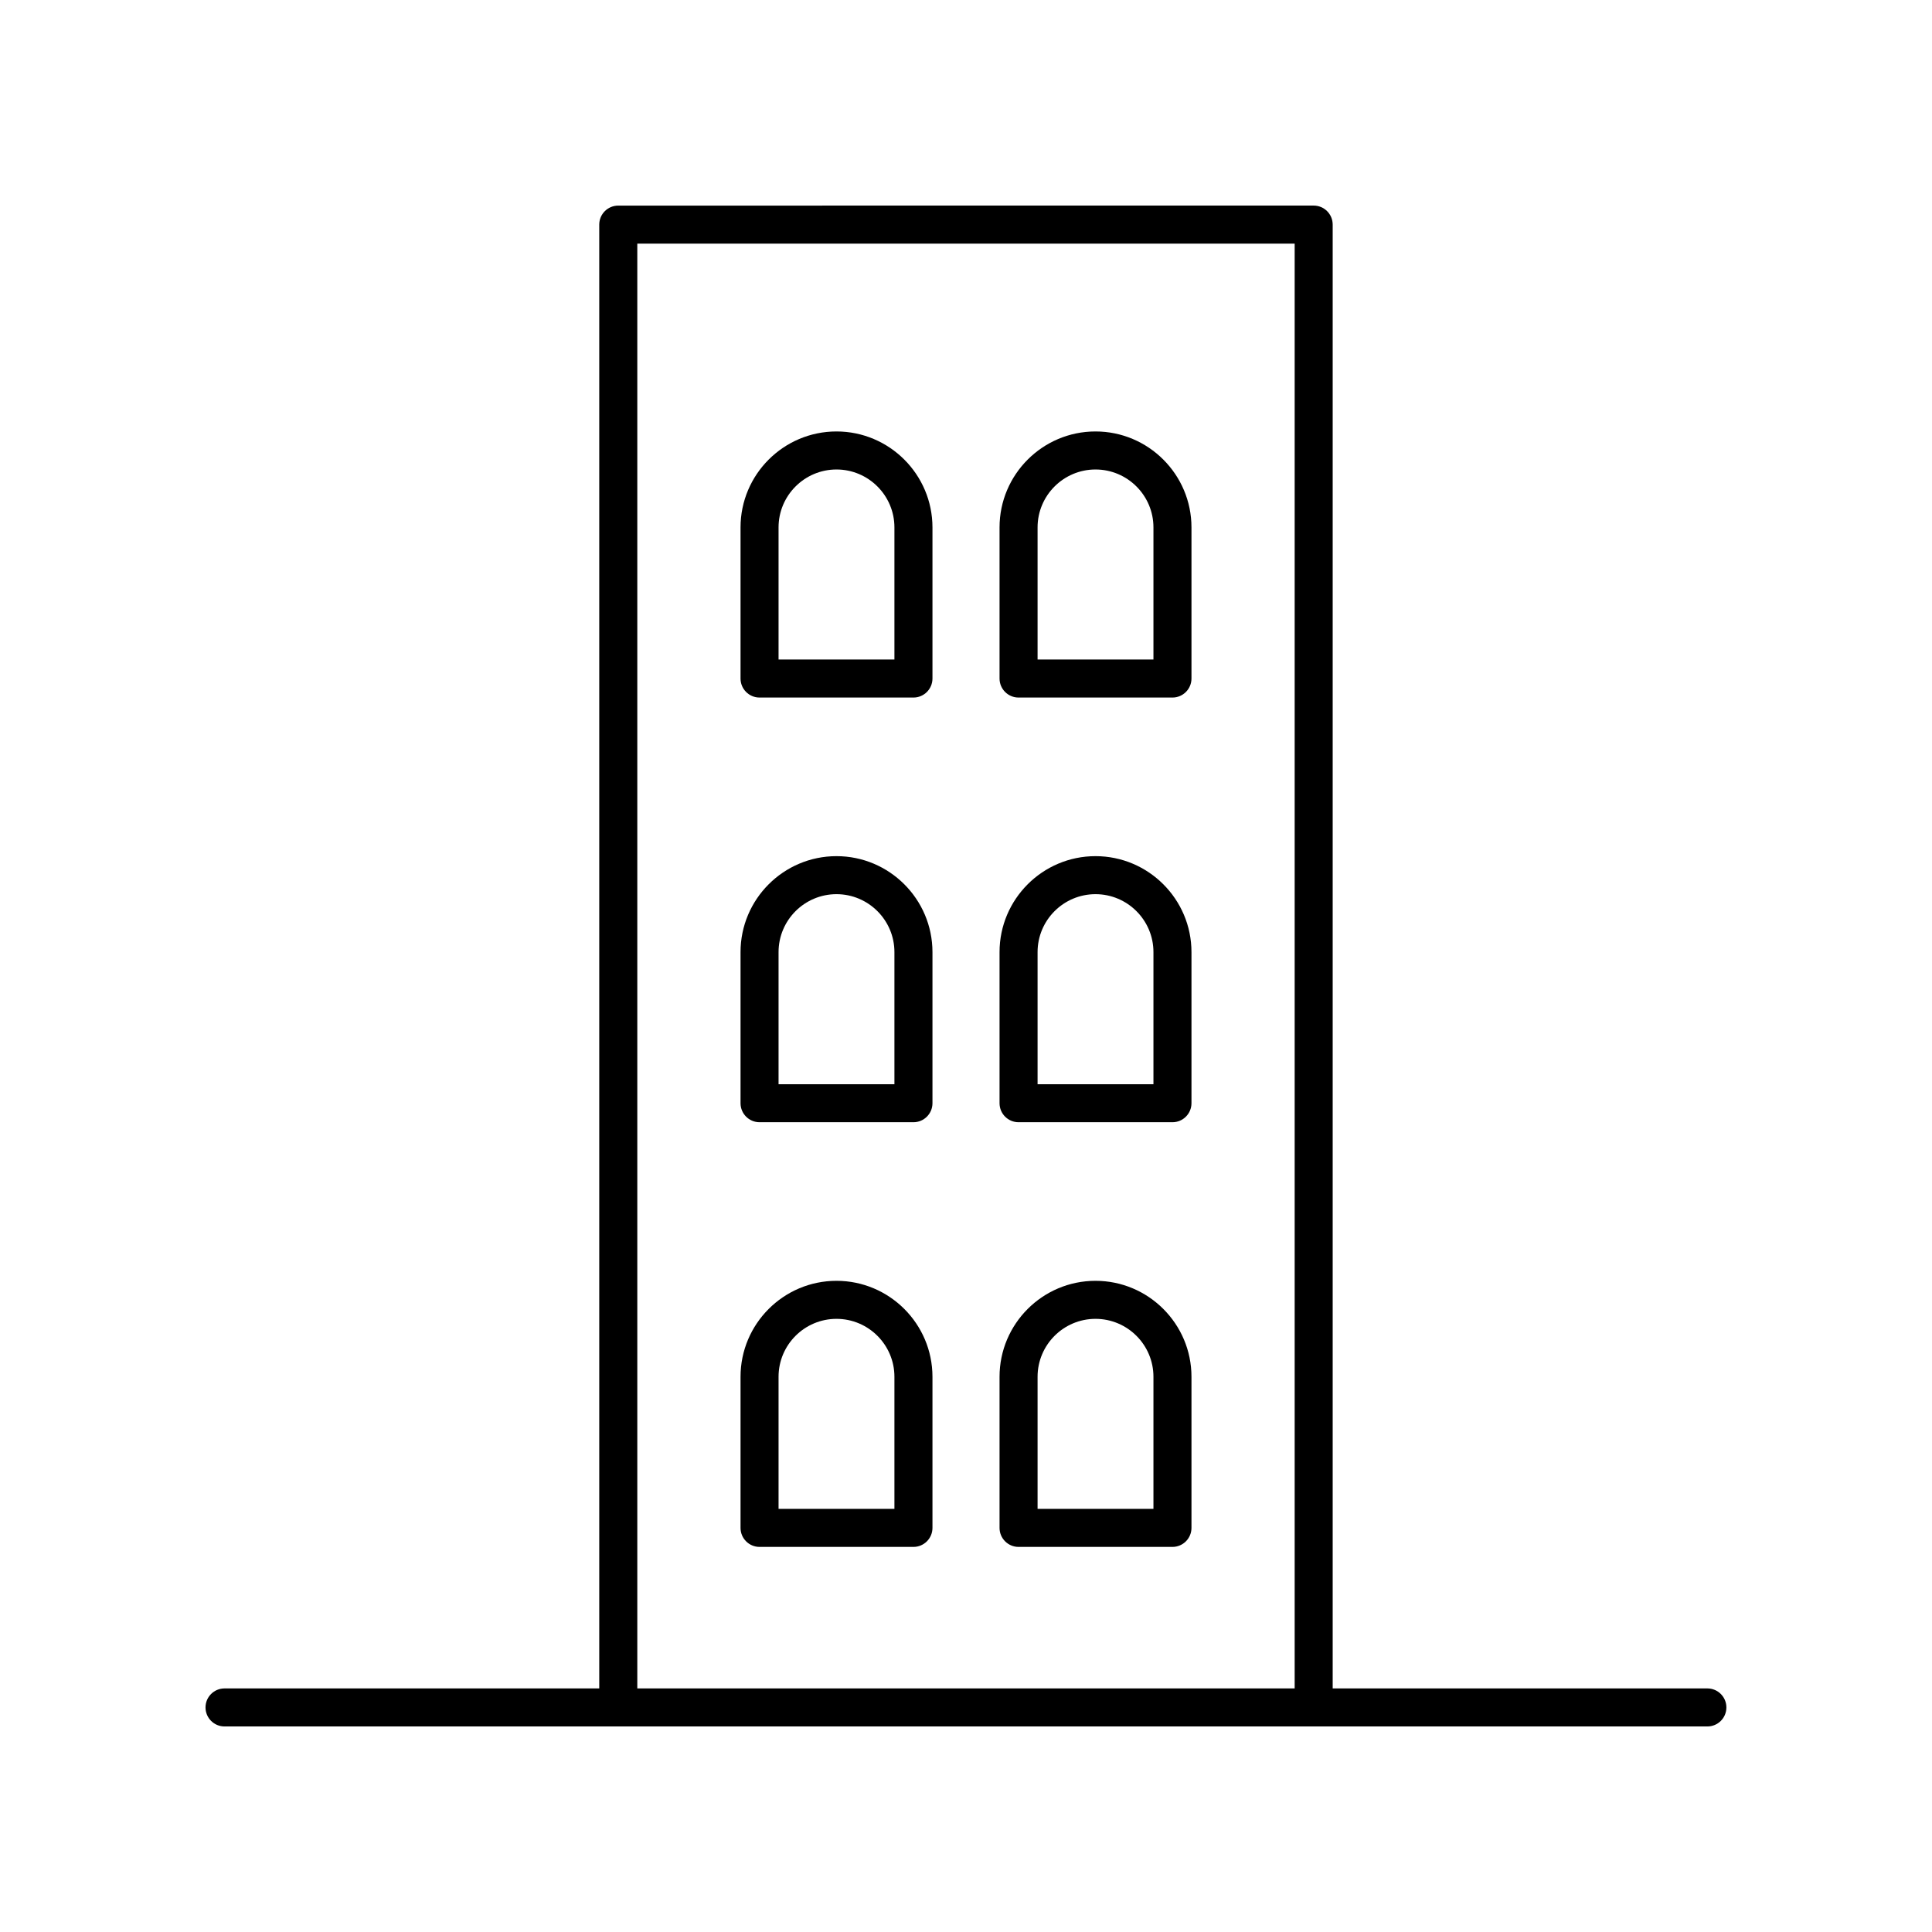
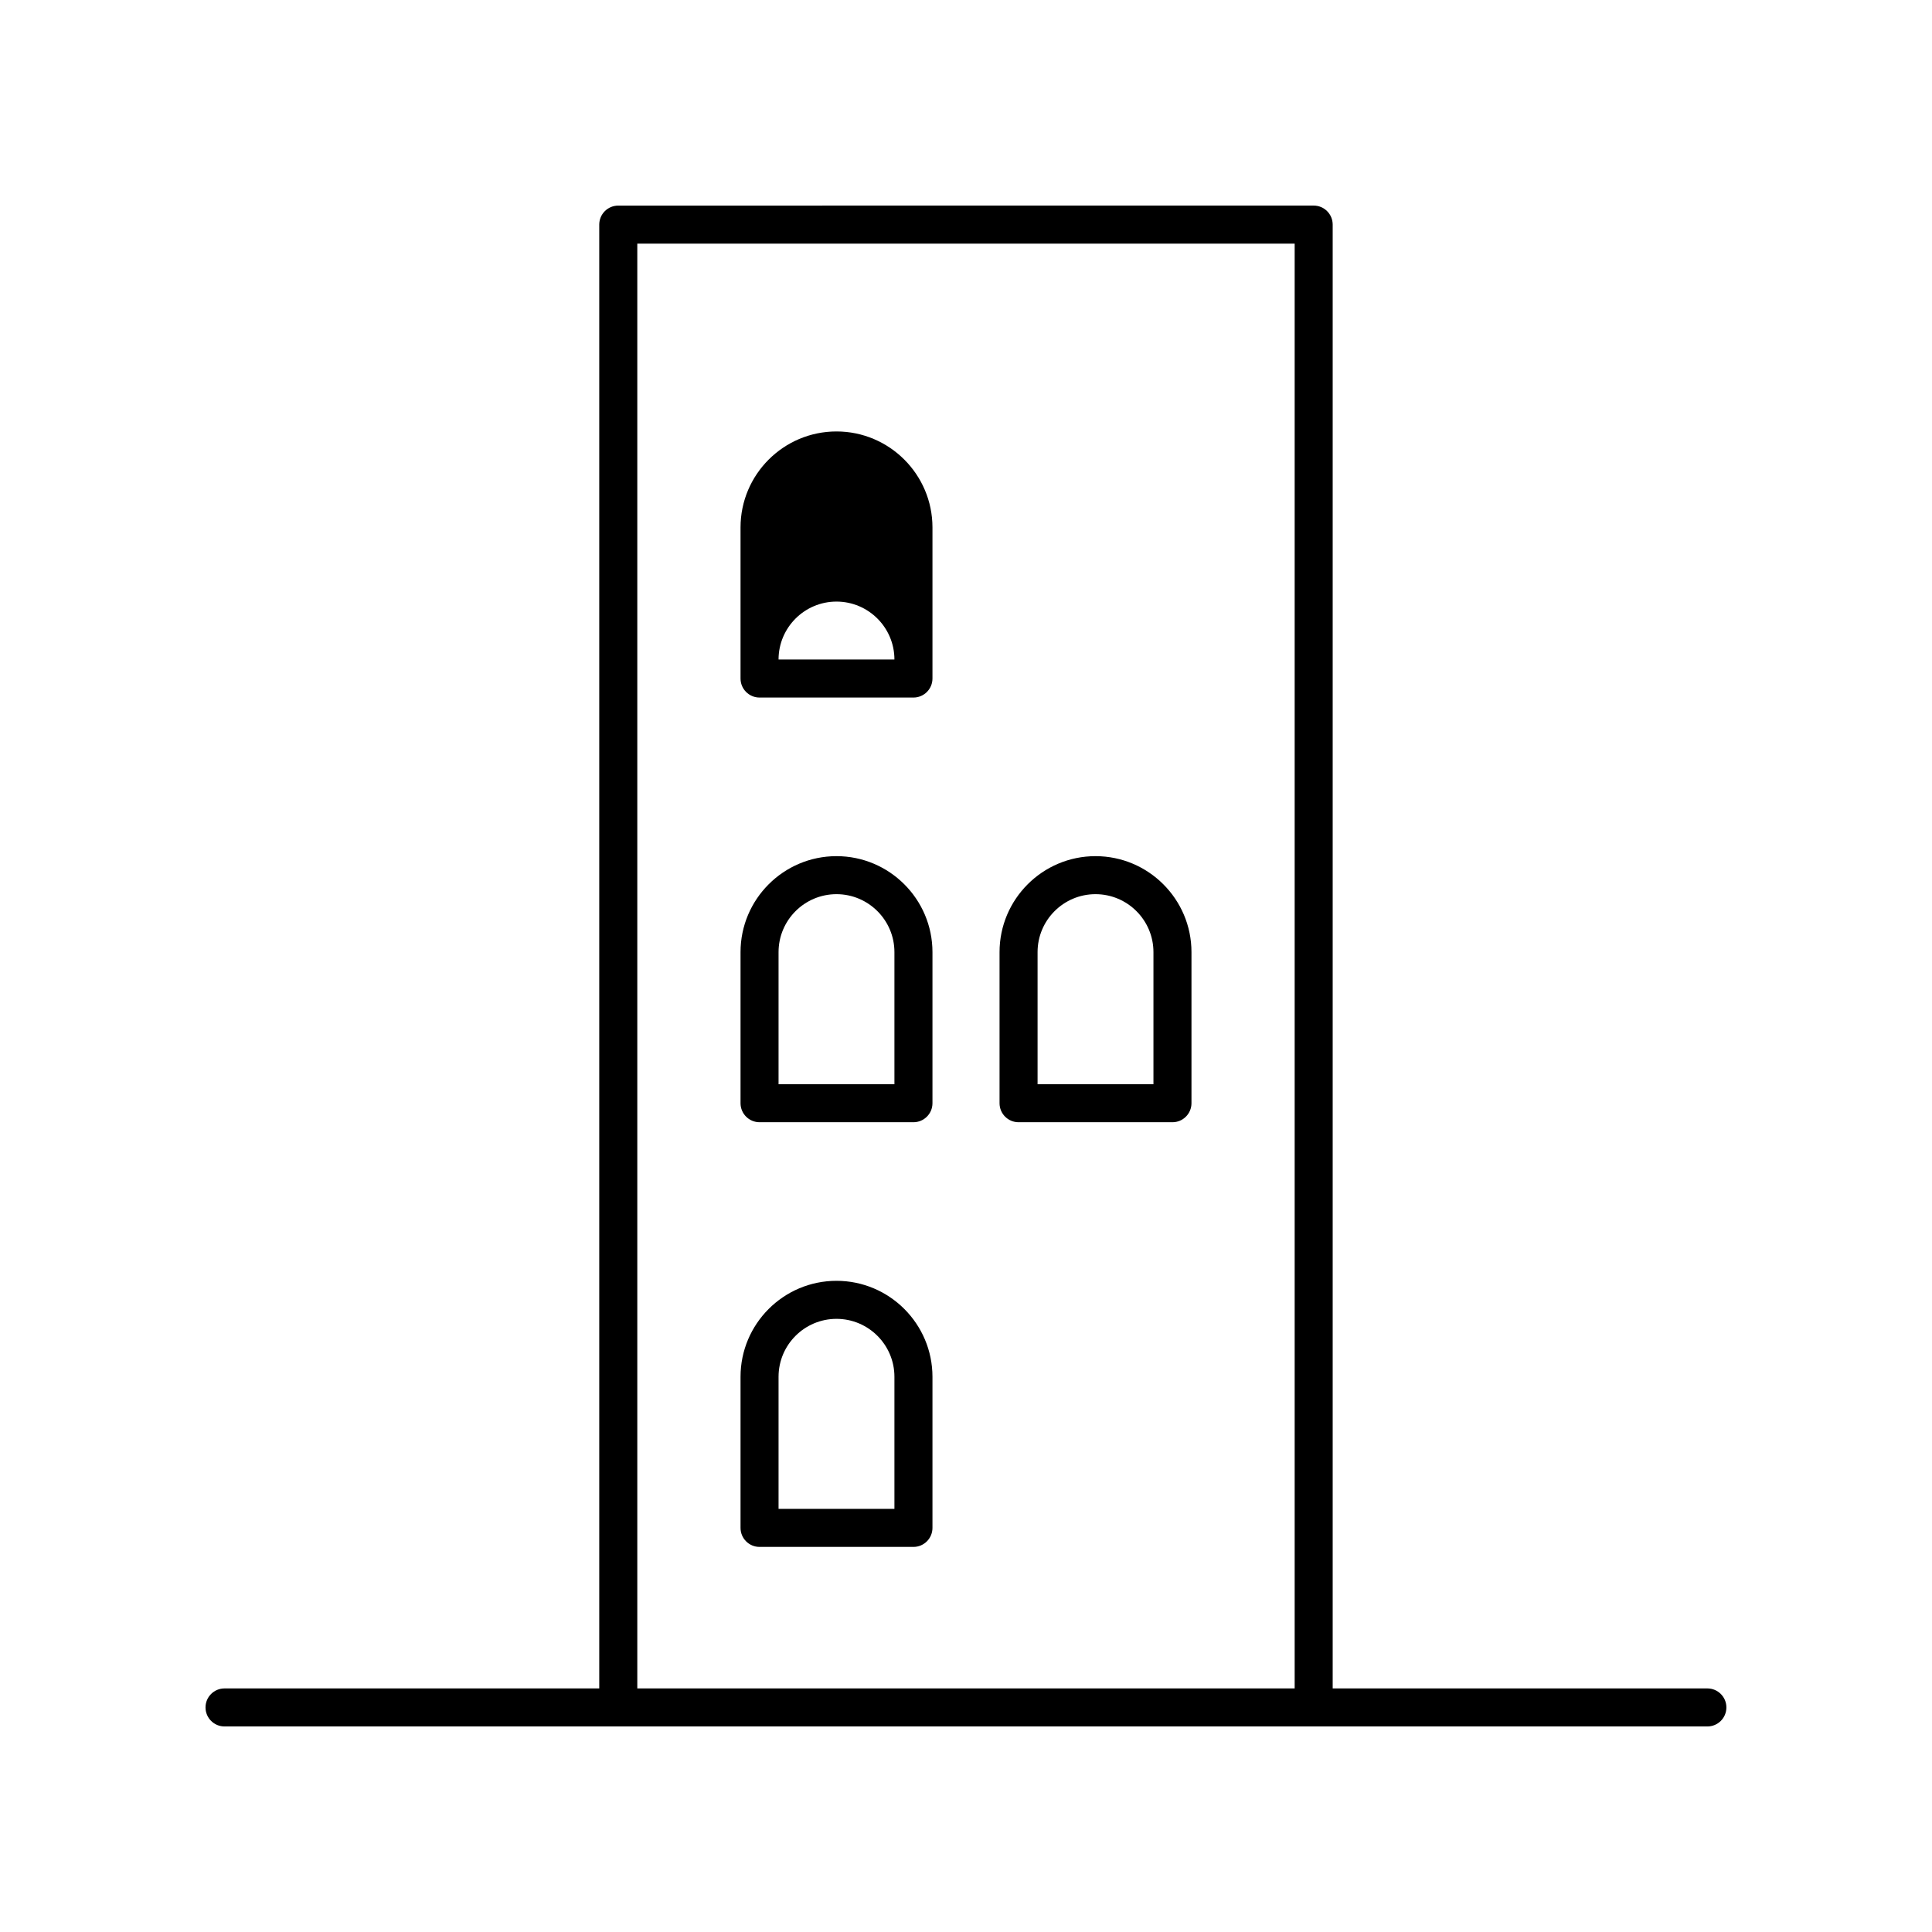
<svg xmlns="http://www.w3.org/2000/svg" fill="#000000" width="800px" height="800px" version="1.1" viewBox="144 144 512 512">
  <g>
    <path d="m596.48 591.45h-99.305v-387.93c0-2.781-2.254-5.039-5.039-5.039l-184.29 0.004c-2.781 0-5.039 2.254-5.039 5.039v387.93l-99.305-0.004c-2.781 0-5.039 2.254-5.039 5.039 0 2.781 2.254 5.039 5.039 5.039h392.97c2.781 0 5.039-2.254 5.039-5.039 0-2.781-2.258-5.039-5.039-5.039zm-283.59-382.89h174.21v382.89h-174.21z" />
    <path d="m365.68 370.89c-14.023 0-25.43 11.41-25.43 25.43v40.043c0 2.781 2.254 5.039 5.039 5.039h40.785c2.781 0 5.039-2.254 5.039-5.039v-40.043c-0.004-14.02-11.414-25.43-25.434-25.43zm15.352 60.438h-30.707v-35.008c0-8.469 6.887-15.355 15.355-15.355 8.465 0 15.352 6.887 15.352 15.355z" />
    <path d="m434.32 370.89c-14.023 0-25.43 11.41-25.43 25.43v40.043c0 2.781 2.254 5.039 5.039 5.039h40.785c2.781 0 5.039-2.254 5.039-5.039v-40.043c0-14.02-11.41-25.43-25.434-25.43zm15.355 60.438h-30.707v-35.008c0-8.469 6.887-15.355 15.352-15.355 8.469 0 15.355 6.887 15.355 15.355z" />
-     <path d="m365.68 258.34c-14.023 0-25.43 11.406-25.43 25.43v40.047c0 2.781 2.254 5.039 5.039 5.039h40.785c2.781 0 5.039-2.254 5.039-5.039v-40.047c-0.004-14.023-11.414-25.43-25.434-25.43zm15.352 60.438h-30.707v-35.008c0-8.465 6.887-15.352 15.355-15.352 8.465 0 15.352 6.887 15.352 15.352z" />
-     <path d="m434.32 258.34c-14.023 0-25.43 11.406-25.43 25.43v40.047c0 2.781 2.254 5.039 5.039 5.039h40.785c2.781 0 5.039-2.254 5.039-5.039v-40.047c0-14.023-11.41-25.43-25.434-25.43zm15.355 60.438h-30.707v-35.008c0-8.465 6.887-15.352 15.352-15.352 8.469 0 15.355 6.887 15.355 15.352z" />
+     <path d="m365.68 258.34c-14.023 0-25.43 11.406-25.43 25.43v40.047c0 2.781 2.254 5.039 5.039 5.039h40.785c2.781 0 5.039-2.254 5.039-5.039v-40.047c-0.004-14.023-11.414-25.43-25.434-25.43zm15.352 60.438h-30.707c0-8.465 6.887-15.352 15.355-15.352 8.465 0 15.352 6.887 15.352 15.352z" />
    <path d="m365.68 483.43c-14.023 0-25.43 11.406-25.43 25.43v40.047c0 2.781 2.254 5.039 5.039 5.039h40.785c2.781 0 5.039-2.254 5.039-5.039v-40.047c-0.004-14.023-11.414-25.43-25.434-25.43zm15.352 60.438h-30.707v-35.008c0-8.465 6.887-15.352 15.355-15.352 8.465 0 15.352 6.887 15.352 15.352z" />
-     <path d="m434.32 483.43c-14.023 0-25.43 11.406-25.43 25.43v40.047c0 2.781 2.254 5.039 5.039 5.039h40.785c2.781 0 5.039-2.254 5.039-5.039v-40.047c0-14.023-11.41-25.43-25.434-25.43zm15.355 60.438h-30.707v-35.008c0-8.465 6.887-15.352 15.352-15.352 8.469 0 15.355 6.887 15.355 15.352z" />
  </g>
</svg>